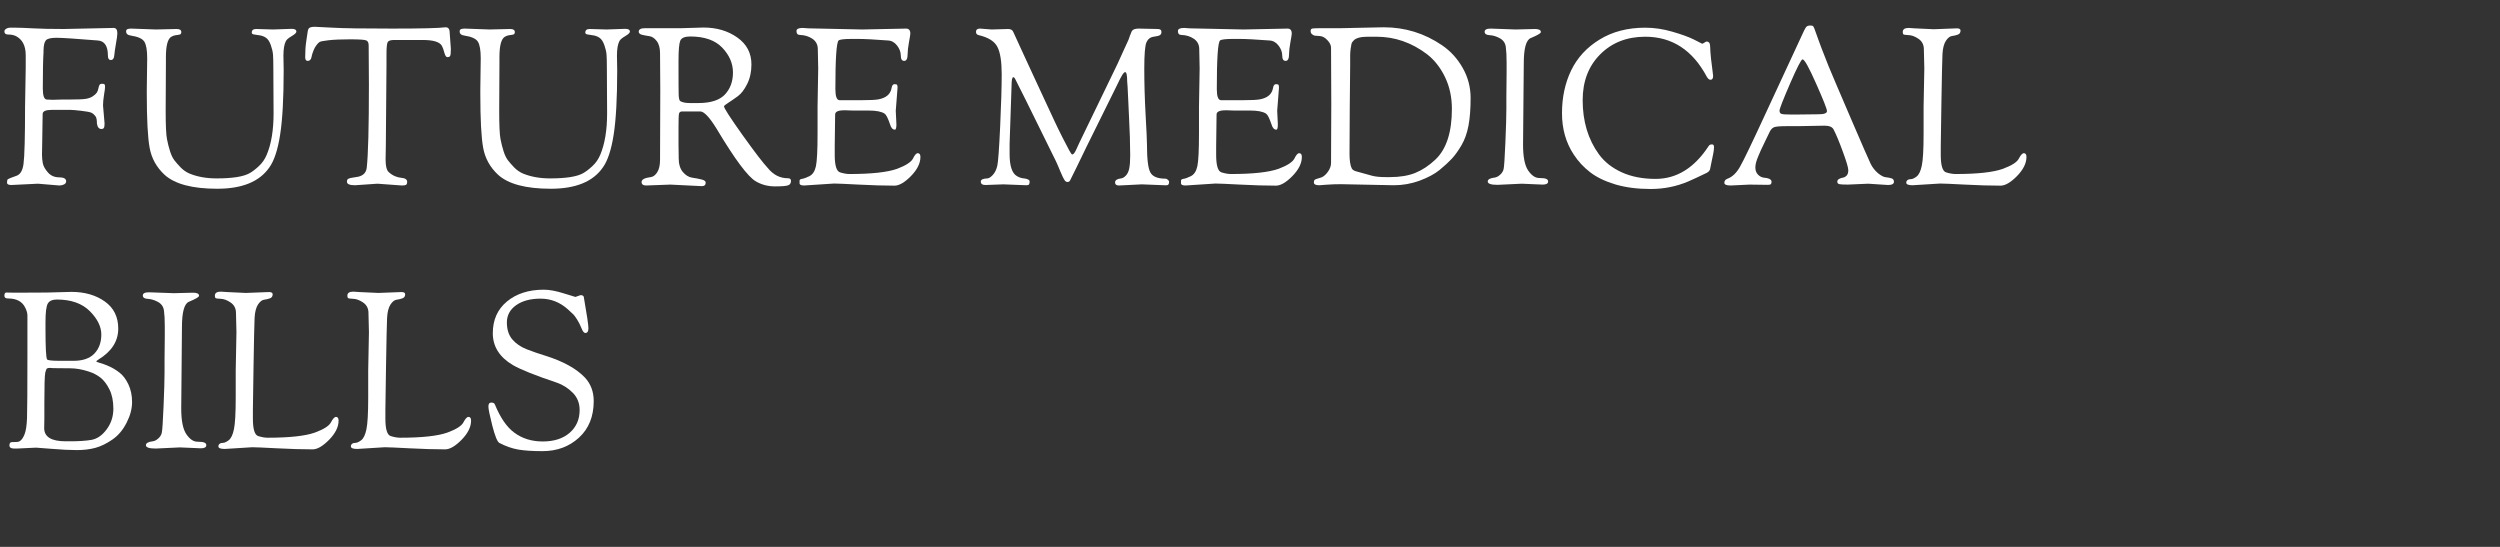
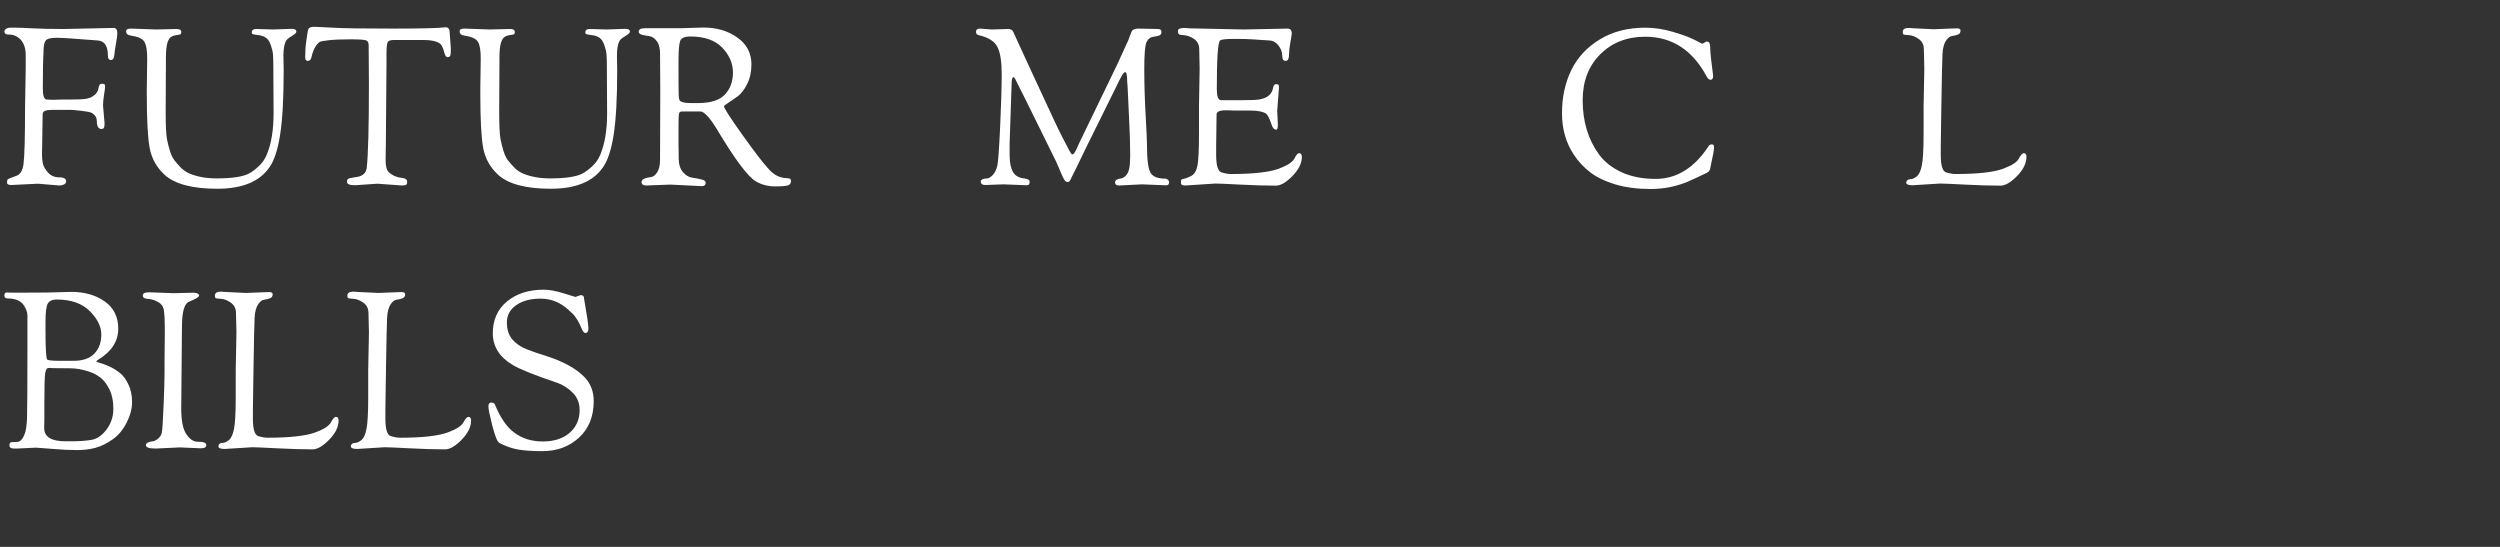
<svg xmlns="http://www.w3.org/2000/svg" width="640" zoomAndPan="magnify" viewBox="0 0 480 105" height="140" preserveAspectRatio="xMidYMid meet" version="1.2">
  <rect x="0" y="0" width="480" height="105" fill="#333333" stroke="none" />
  <defs />
  <g id="ed2e8ff19d">
    <g style="fill:#ffffff;fill-opacity:1;">
      <g transform="translate(0, 35.442)">
        <path style="stroke:none" d="M 0.844 -29.406 C 0.844 -29.602 0.953 -29.77 1.172 -29.906 C 1.398 -30.051 1.656 -30.125 1.938 -30.125 L 3.078 -30.125 C 3.754 -30.125 4.844 -30.082 6.344 -30 C 7.852 -29.914 9.816 -29.875 12.234 -29.875 L 21.812 -30.078 C 22.289 -30.078 22.531 -29.738 22.531 -29.062 C 22.531 -28.695 22.441 -28.035 22.266 -27.078 C 22.098 -26.129 21.988 -25.363 21.938 -24.781 C 21.883 -24.207 21.664 -23.922 21.281 -23.922 C 20.906 -23.922 20.719 -24.203 20.719 -24.766 C 20.719 -26.617 20.066 -27.586 18.766 -27.672 C 14.523 -28.016 11.883 -28.188 10.844 -28.188 C 9.801 -28.188 9.129 -28.031 8.828 -27.719 C 8.535 -27.406 8.379 -26.77 8.359 -25.812 L 8.359 -25.484 C 8.266 -23.961 8.219 -21.613 8.219 -18.438 C 8.219 -17.062 8.473 -16.359 8.984 -16.328 L 10.047 -16.281 L 11.859 -16.328 L 13.156 -16.328 C 14.844 -16.328 15.961 -16.375 16.516 -16.469 C 17.066 -16.57 17.516 -16.742 17.859 -16.984 C 18.211 -17.223 18.457 -17.453 18.594 -17.672 C 18.738 -17.898 18.836 -18.164 18.891 -18.469 C 18.953 -18.781 19.023 -19.004 19.109 -19.141 C 19.191 -19.285 19.359 -19.359 19.609 -19.359 C 19.867 -19.359 20.023 -19.316 20.078 -19.234 C 20.141 -19.148 20.172 -18.988 20.172 -18.75 C 20.172 -18.508 20.102 -17.992 19.969 -17.203 C 19.844 -16.422 19.781 -15.75 19.781 -15.188 L 20.078 -11.734 C 20.078 -11.273 20.023 -10.984 19.922 -10.859 C 19.828 -10.734 19.68 -10.672 19.484 -10.672 C 19.004 -10.672 18.711 -11.023 18.609 -11.734 C 18.609 -12.348 18.535 -12.781 18.391 -13.031 C 18.109 -13.426 17.816 -13.688 17.516 -13.812 C 17.223 -13.938 16.57 -14.055 15.562 -14.172 C 14.551 -14.285 13.891 -14.344 13.578 -14.344 L 9.906 -14.344 C 8.758 -14.344 8.188 -14.078 8.188 -13.547 L 8.094 -7.469 L 8.062 -5.781 C 8.062 -5.219 8.113 -4.656 8.219 -4.094 C 8.332 -3.531 8.664 -2.938 9.219 -2.312 C 9.77 -1.695 10.488 -1.391 11.375 -1.391 C 12.258 -1.391 12.703 -1.133 12.703 -0.625 C 12.703 -0.375 12.566 -0.176 12.297 -0.031 C 12.023 0.102 11.723 0.172 11.391 0.172 L 7.297 -0.172 L 2.188 0.078 C 1.625 0.078 1.344 -0.07 1.344 -0.375 C 1.344 -0.738 1.406 -0.961 1.531 -1.047 C 1.664 -1.141 2.207 -1.352 3.156 -1.688 C 3.895 -1.938 4.348 -2.695 4.516 -3.969 C 4.711 -5.395 4.812 -9.094 4.812 -15.062 L 4.938 -22.406 L 4.938 -24.844 C 4.938 -26.695 4.273 -27.938 2.953 -28.562 C 2.555 -28.727 2.102 -28.812 1.594 -28.812 C 1.094 -28.812 0.844 -29.008 0.844 -29.406 Z M 0.844 -29.406 " />
      </g>
    </g>
    <g style="fill:#ffffff;fill-opacity:1;">
      <g transform="translate(23.371, 35.442)">
        <path style="stroke:none" d="M 4.812 -18.188 L 4.891 -24.25 C 4.891 -25.801 4.707 -26.863 4.344 -27.438 C 3.977 -28.02 3.117 -28.41 1.766 -28.609 C 1.148 -28.691 0.844 -28.957 0.844 -29.406 C 0.844 -29.625 0.926 -29.77 1.094 -29.844 C 1.258 -29.914 1.5 -29.953 1.812 -29.953 L 6.578 -29.781 L 10.547 -29.875 C 11.141 -29.875 11.438 -29.676 11.438 -29.281 C 11.438 -29.02 11.336 -28.863 11.141 -28.812 C 10.941 -28.758 10.691 -28.719 10.391 -28.688 C 10.098 -28.656 9.812 -28.555 9.531 -28.391 C 8.832 -27.992 8.484 -26.688 8.484 -24.469 L 8.484 -23.281 L 8.438 -14.172 C 8.438 -11.391 8.52 -9.578 8.688 -8.734 C 8.852 -7.891 9.051 -7.109 9.281 -6.391 C 9.508 -5.672 9.785 -5.098 10.109 -4.672 C 10.43 -4.254 10.836 -3.789 11.328 -3.281 C 11.816 -2.781 12.383 -2.391 13.031 -2.109 C 14.551 -1.492 16.281 -1.188 18.219 -1.188 C 21.258 -1.188 23.367 -1.52 24.547 -2.188 C 25.055 -2.469 25.641 -2.91 26.297 -3.516 C 26.961 -4.117 27.477 -4.859 27.844 -5.734 C 28.719 -7.816 29.156 -10.461 29.156 -13.672 L 29.109 -22.609 C 29.109 -23.598 29.086 -24.375 29.047 -24.938 C 29.004 -25.5 28.863 -26.113 28.625 -26.781 C 28.383 -27.457 28.082 -27.922 27.719 -28.172 C 27.352 -28.43 26.941 -28.594 26.484 -28.656 C 26.035 -28.727 25.672 -28.785 25.391 -28.828 C 25.109 -28.867 24.969 -28.988 24.969 -29.188 C 24.969 -29.645 25.25 -29.875 25.812 -29.875 L 29.062 -29.781 L 32.656 -29.906 C 33.238 -29.906 33.531 -29.723 33.531 -29.359 C 33.531 -29.141 33.227 -28.852 32.625 -28.5 C 32.02 -28.145 31.648 -27.828 31.516 -27.547 C 31.203 -26.953 31.047 -26.023 31.047 -24.766 L 31.094 -21.938 C 31.094 -16.539 30.863 -12.406 30.406 -9.531 C 29.957 -6.664 29.27 -4.586 28.344 -3.297 C 26.457 -0.566 23.125 0.797 18.344 0.797 C 13.562 0.797 10.188 -0.098 8.219 -1.891 C 6.676 -3.328 5.723 -5.051 5.359 -7.062 C 4.992 -9.07 4.812 -12.539 4.812 -17.469 Z M 4.812 -18.188 " />
      </g>
    </g>
    <g style="fill:#ffffff;fill-opacity:1;">
      <g transform="translate(57.753, 35.442)">
        <path style="stroke:none" d="M 2.703 -30.297 C 3.066 -30.297 4.211 -30.238 6.141 -30.125 C 8.066 -30.008 11.852 -29.953 17.5 -29.953 C 23.156 -29.953 26.578 -30.035 27.766 -30.203 C 28.066 -30.203 28.273 -30.117 28.391 -29.953 C 28.504 -29.785 28.562 -29.629 28.562 -29.484 L 28.812 -26.078 C 28.812 -25.367 28.77 -24.922 28.688 -24.734 C 28.602 -24.555 28.422 -24.469 28.141 -24.469 C 27.91 -24.469 27.719 -24.754 27.562 -25.328 C 27.414 -25.91 27.254 -26.352 27.078 -26.656 C 26.66 -27.395 25.438 -27.766 23.406 -27.766 L 17.922 -27.766 C 17.254 -27.766 16.844 -27.629 16.688 -27.359 C 16.531 -27.086 16.453 -26.32 16.453 -25.062 L 16.453 -22.984 L 16.328 -7.547 L 16.281 -4.812 C 16.281 -3.602 16.469 -2.812 16.844 -2.438 C 17.227 -2.07 17.645 -1.797 18.094 -1.609 C 18.539 -1.43 18.922 -1.332 19.234 -1.312 C 20.023 -1.25 20.422 -0.992 20.422 -0.547 C 20.422 -0.234 20.348 -0.035 20.203 0.047 C 20.066 0.129 19.801 0.172 19.406 0.172 L 14.719 -0.172 L 10.422 0.125 C 9.379 0.125 8.859 -0.098 8.859 -0.547 C 8.859 -0.828 8.941 -1.016 9.109 -1.109 C 9.273 -1.211 9.602 -1.297 10.094 -1.359 C 10.594 -1.43 10.91 -1.484 11.047 -1.516 C 12.004 -1.742 12.539 -2.305 12.656 -3.203 C 12.938 -5.68 13.078 -11 13.078 -19.156 L 13.031 -26.703 C 13.031 -27.234 12.875 -27.562 12.562 -27.688 C 12.258 -27.82 11.234 -27.891 9.484 -27.891 C 7.742 -27.891 6.375 -27.832 5.375 -27.719 C 4.375 -27.602 3.789 -27.492 3.625 -27.391 C 3.457 -27.297 3.254 -27.094 3.016 -26.781 C 2.773 -26.477 2.578 -26.117 2.422 -25.703 C 2.266 -25.297 2.16 -24.969 2.109 -24.719 C 2.023 -24.07 1.758 -23.75 1.312 -23.75 C 1 -23.75 0.844 -23.988 0.844 -24.469 C 0.844 -25.594 0.91 -26.609 1.047 -27.516 C 1.191 -28.43 1.27 -28.957 1.281 -29.094 C 1.301 -29.238 1.316 -29.332 1.328 -29.375 C 1.336 -29.426 1.348 -29.5 1.359 -29.594 C 1.379 -29.688 1.398 -29.754 1.422 -29.797 C 1.453 -29.848 1.488 -29.906 1.531 -29.969 C 1.582 -30.039 1.633 -30.086 1.688 -30.109 C 1.738 -30.141 1.805 -30.172 1.891 -30.203 C 2.066 -30.266 2.336 -30.297 2.703 -30.297 Z M 2.703 -30.297 " />
      </g>
    </g>
    <g style="fill:#ffffff;fill-opacity:1;">
      <g transform="translate(87.409, 35.442)">
        <path style="stroke:none" d="M 4.812 -18.188 L 4.891 -24.25 C 4.891 -25.801 4.707 -26.863 4.344 -27.438 C 3.977 -28.02 3.117 -28.41 1.766 -28.609 C 1.148 -28.691 0.844 -28.957 0.844 -29.406 C 0.844 -29.625 0.926 -29.77 1.094 -29.844 C 1.258 -29.914 1.5 -29.953 1.812 -29.953 L 6.578 -29.781 L 10.547 -29.875 C 11.141 -29.875 11.438 -29.676 11.438 -29.281 C 11.438 -29.02 11.336 -28.863 11.141 -28.812 C 10.941 -28.758 10.691 -28.719 10.391 -28.688 C 10.098 -28.656 9.812 -28.555 9.531 -28.391 C 8.832 -27.992 8.484 -26.688 8.484 -24.469 L 8.484 -23.281 L 8.438 -14.172 C 8.438 -11.391 8.52 -9.578 8.688 -8.734 C 8.852 -7.891 9.051 -7.109 9.281 -6.391 C 9.508 -5.672 9.785 -5.098 10.109 -4.672 C 10.43 -4.254 10.836 -3.789 11.328 -3.281 C 11.816 -2.781 12.383 -2.391 13.031 -2.109 C 14.551 -1.492 16.281 -1.188 18.219 -1.188 C 21.258 -1.188 23.367 -1.52 24.547 -2.188 C 25.055 -2.469 25.641 -2.91 26.297 -3.516 C 26.961 -4.117 27.477 -4.859 27.844 -5.734 C 28.719 -7.816 29.156 -10.461 29.156 -13.672 L 29.109 -22.609 C 29.109 -23.598 29.086 -24.375 29.047 -24.938 C 29.004 -25.5 28.863 -26.113 28.625 -26.781 C 28.383 -27.457 28.082 -27.922 27.719 -28.172 C 27.352 -28.43 26.941 -28.594 26.484 -28.656 C 26.035 -28.727 25.672 -28.785 25.391 -28.828 C 25.109 -28.867 24.969 -28.988 24.969 -29.188 C 24.969 -29.645 25.25 -29.875 25.812 -29.875 L 29.062 -29.781 L 32.656 -29.906 C 33.238 -29.906 33.531 -29.723 33.531 -29.359 C 33.531 -29.141 33.227 -28.852 32.625 -28.5 C 32.02 -28.145 31.648 -27.828 31.516 -27.547 C 31.203 -26.953 31.047 -26.023 31.047 -24.766 L 31.094 -21.938 C 31.094 -16.539 30.863 -12.406 30.406 -9.531 C 29.957 -6.664 29.27 -4.586 28.344 -3.297 C 26.457 -0.566 23.125 0.797 18.344 0.797 C 13.562 0.797 10.188 -0.098 8.219 -1.891 C 6.676 -3.328 5.723 -5.051 5.359 -7.062 C 4.992 -9.07 4.812 -12.539 4.812 -17.469 Z M 4.812 -18.188 " />
      </g>
    </g>
    <g style="fill:#ffffff;fill-opacity:1;">
      <g transform="translate(121.791, 35.442)">
        <path style="stroke:none" d="M 4.984 -18.062 L 4.938 -25.188 C 4.938 -26.227 4.723 -27.02 4.297 -27.562 C 3.879 -28.113 3.41 -28.426 2.891 -28.5 C 2.367 -28.57 1.895 -28.66 1.469 -28.766 C 1.051 -28.879 0.844 -29.078 0.844 -29.359 C 0.844 -29.805 1.25 -30.031 2.062 -30.031 L 9.062 -30.031 L 13.281 -30.156 C 15.812 -30.156 17.977 -29.516 19.781 -28.234 C 21.582 -26.961 22.484 -25.242 22.484 -23.078 C 22.484 -21.641 22.207 -20.379 21.656 -19.297 C 21.113 -18.211 20.508 -17.43 19.844 -16.953 C 19.188 -16.473 18.582 -16.055 18.031 -15.703 C 17.488 -15.359 17.219 -15.129 17.219 -15.016 C 17.219 -14.68 18.395 -12.859 20.75 -9.547 C 23.113 -6.242 24.734 -4.129 25.609 -3.203 C 26.672 -1.879 27.961 -1.219 29.484 -1.219 C 29.879 -1.219 30.078 -1.051 30.078 -0.719 C 30.078 -0.289 29.906 -0.008 29.562 0.125 C 29.227 0.27 28.379 0.344 27.016 0.344 C 25.648 0.344 24.422 0.02 23.328 -0.625 C 21.805 -1.5 19.289 -4.875 15.781 -10.75 C 14.426 -12.945 13.383 -14.047 12.656 -14.047 L 9.203 -14.047 C 8.859 -14.047 8.648 -13.906 8.578 -13.625 C 8.516 -13.344 8.484 -12.516 8.484 -11.141 C 8.484 -11.141 8.484 -10 8.484 -7.719 L 8.516 -5.484 C 8.516 -5.484 8.516 -5.359 8.516 -5.109 C 8.516 -3.953 8.781 -3.055 9.312 -2.422 C 9.852 -1.785 10.453 -1.422 11.109 -1.328 C 11.773 -1.234 12.375 -1.117 12.906 -0.984 C 13.438 -0.859 13.703 -0.656 13.703 -0.375 C 13.703 0.07 13.453 0.297 12.953 0.297 C 12.953 0.297 10.941 0.195 6.922 0 L 2.281 0.172 C 1.688 0.172 1.391 -0.051 1.391 -0.5 C 1.391 -0.977 1.977 -1.289 3.156 -1.438 C 3.613 -1.488 4.023 -1.797 4.391 -2.359 C 4.754 -2.922 4.938 -3.723 4.938 -4.766 Z M 8.484 -22.609 C 8.484 -19.711 8.492 -17.922 8.516 -17.234 C 8.547 -16.547 8.645 -16.145 8.812 -16.031 C 9.238 -15.781 9.844 -15.656 10.625 -15.656 L 12.281 -15.656 C 14.664 -15.656 16.367 -16.203 17.391 -17.297 C 18.422 -18.391 18.938 -19.801 18.938 -21.531 C 18.938 -23.258 18.254 -24.844 16.891 -26.281 C 15.523 -27.719 13.469 -28.438 10.719 -28.438 C 9.676 -28.438 9.039 -28.16 8.812 -27.609 C 8.594 -27.055 8.484 -25.785 8.484 -23.797 Z M 8.484 -22.609 " />
      </g>
    </g>
    <g style="fill:#ffffff;fill-opacity:1;">
      <g transform="translate(152.08, 35.442)">
-         <path style="stroke:none" d="M 4.891 -14.969 L 5.016 -22.281 C 5.016 -23.031 4.988 -24.305 4.938 -26.109 C 4.906 -26.93 4.551 -27.566 3.875 -28.016 C 3.207 -28.461 2.422 -28.703 1.516 -28.734 C 1.066 -28.734 0.844 -28.984 0.844 -29.484 C 0.844 -29.879 1.238 -30.078 2.031 -30.078 L 3.156 -30 L 13.453 -29.781 L 21.891 -29.953 C 22.43 -29.953 22.703 -29.629 22.703 -28.984 C 22.703 -28.816 22.613 -28.258 22.438 -27.312 C 22.27 -26.375 22.188 -25.633 22.188 -25.094 C 22.188 -24.195 21.969 -23.75 21.531 -23.75 C 21.094 -23.75 20.875 -24.086 20.875 -24.766 C 20.875 -25.441 20.633 -26.086 20.156 -26.703 C 19.688 -27.316 19.098 -27.641 18.391 -27.672 C 15.859 -27.867 13.922 -27.969 12.578 -27.969 L 11.469 -27.969 C 10.008 -27.969 9.164 -27.867 8.938 -27.672 C 8.52 -27.305 8.312 -24.195 8.312 -18.344 C 8.312 -16.938 8.578 -16.223 9.109 -16.203 L 13.25 -16.203 C 14.938 -16.203 16.062 -16.258 16.625 -16.375 C 18.082 -16.656 18.91 -17.383 19.109 -18.562 C 19.191 -19.039 19.375 -19.281 19.656 -19.281 C 19.938 -19.281 20.102 -19.238 20.156 -19.156 C 20.219 -19.07 20.25 -18.891 20.25 -18.609 L 19.906 -14.172 L 20.031 -11.594 C 20.031 -10.895 19.938 -10.547 19.75 -10.547 C 19.32 -10.547 19.008 -10.883 18.812 -11.562 C 18.414 -12.738 18.066 -13.426 17.766 -13.625 C 17.172 -14.02 16.145 -14.219 14.688 -14.219 L 11.641 -14.219 L 10.297 -14.266 L 10 -14.266 C 8.844 -14.266 8.266 -13.992 8.266 -13.453 L 8.188 -7.375 L 8.188 -5.688 C 8.188 -3.664 8.531 -2.551 9.219 -2.344 C 9.906 -2.133 10.504 -2.031 11.016 -2.031 C 15.234 -2.031 18.285 -2.363 20.172 -3.031 C 21.828 -3.656 22.836 -4.305 23.203 -4.984 C 23.535 -5.68 23.844 -6.031 24.125 -6.031 C 24.469 -6.031 24.641 -5.789 24.641 -5.312 C 24.641 -4.102 24.035 -2.879 22.828 -1.641 C 21.617 -0.41 20.562 0.203 19.656 0.203 C 17.633 0.203 15.348 0.133 12.797 0 C 10.254 -0.133 8.676 -0.203 8.062 -0.203 L 2.312 0.172 C 1.727 0.172 1.438 0.031 1.438 -0.25 L 1.438 -0.766 C 1.438 -0.93 1.578 -1.039 1.859 -1.094 C 2.16 -1.125 2.633 -1.289 3.281 -1.594 C 3.938 -1.906 4.367 -2.551 4.578 -3.531 C 4.785 -4.52 4.891 -6.594 4.891 -9.75 Z M 4.891 -14.969 " />
-       </g>
+         </g>
    </g>
    <g style="fill:#ffffff;fill-opacity:1;">
      <g transform="translate(177.561, 35.442)">
        <path style="stroke:none" d="" />
      </g>
    </g>
    <g style="fill:#ffffff;fill-opacity:1;">
      <g transform="translate(186.546, 35.442)">
        <path style="stroke:none" d="M 2.656 0.078 C 2.062 0.078 1.766 -0.145 1.766 -0.594 C 1.766 -0.957 2.188 -1.156 3.031 -1.188 C 3.344 -1.207 3.695 -1.438 4.094 -1.875 C 4.488 -2.312 4.77 -2.895 4.938 -3.625 C 5.102 -4.352 5.285 -6.852 5.484 -11.125 C 5.68 -15.406 5.781 -18.758 5.781 -21.188 C 5.781 -23.625 5.504 -25.375 4.953 -26.438 C 4.41 -27.508 3.223 -28.258 1.391 -28.688 C 1.023 -28.77 0.844 -28.977 0.844 -29.312 C 0.844 -29.738 1.098 -29.953 1.609 -29.953 L 3.844 -29.781 L 7 -29.875 C 7.531 -29.875 7.867 -29.676 8.016 -29.281 C 8.348 -28.551 8.953 -27.234 9.828 -25.328 C 10.703 -23.43 11.398 -21.922 11.922 -20.797 C 12.441 -19.672 13.109 -18.234 13.922 -16.484 C 14.734 -14.742 15.391 -13.332 15.891 -12.25 C 16.398 -11.164 16.93 -10.078 17.484 -8.984 C 18.035 -7.891 18.457 -7.082 18.75 -6.562 C 19.039 -6.039 19.227 -5.781 19.312 -5.781 C 19.406 -5.781 19.5 -5.828 19.594 -5.922 C 19.695 -6.023 19.797 -6.16 19.891 -6.328 C 19.984 -6.492 20.066 -6.66 20.141 -6.828 C 20.211 -7.004 20.312 -7.223 20.438 -7.484 C 20.562 -7.754 20.656 -7.957 20.719 -8.094 L 26.156 -19.328 C 27.645 -22.359 28.645 -24.477 29.156 -25.688 L 30.125 -27.797 C 30.207 -28.023 30.27 -28.203 30.312 -28.328 C 30.352 -28.453 30.383 -28.551 30.406 -28.625 C 30.438 -28.695 30.469 -28.758 30.5 -28.812 C 30.531 -28.863 30.578 -28.988 30.641 -29.188 C 30.711 -29.383 30.789 -29.523 30.875 -29.609 C 31.102 -29.836 31.516 -29.953 32.109 -29.953 L 35.734 -29.875 C 36.211 -29.875 36.453 -29.688 36.453 -29.312 C 36.453 -29.031 36.359 -28.828 36.172 -28.703 C 35.992 -28.578 35.586 -28.473 34.953 -28.391 C 34.316 -28.305 33.859 -27.953 33.578 -27.328 C 33.297 -26.711 33.156 -25.02 33.156 -22.25 C 33.156 -19.477 33.238 -16.551 33.406 -13.469 C 33.582 -10.395 33.672 -8.461 33.672 -7.672 C 33.672 -4.859 33.895 -3.066 34.344 -2.297 C 34.789 -1.523 35.734 -1.141 37.172 -1.141 C 37.367 -1.141 37.539 -1.066 37.688 -0.922 C 37.844 -0.785 37.922 -0.66 37.922 -0.547 C 37.922 -0.098 37.77 0.125 37.469 0.125 L 37 0.125 L 32.688 -0.047 C 32.688 -0.047 31.227 0.023 28.312 0.172 C 27.801 0.172 27.547 -0.023 27.547 -0.422 C 27.547 -0.836 27.926 -1.094 28.688 -1.188 C 28.969 -1.207 29.27 -1.379 29.594 -1.703 C 29.914 -2.023 30.141 -2.488 30.266 -3.094 C 30.391 -3.695 30.453 -4.535 30.453 -5.609 C 30.453 -6.68 30.43 -7.848 30.391 -9.109 C 30.348 -10.379 30.297 -11.609 30.234 -12.797 C 30.18 -13.992 30.129 -15.117 30.078 -16.172 C 30.023 -17.234 29.984 -18.098 29.953 -18.766 L 29.875 -19.781 C 29.875 -20.988 29.742 -21.594 29.484 -21.594 C 29.398 -21.594 29.32 -21.551 29.25 -21.469 C 29.188 -21.383 29.125 -21.312 29.062 -21.25 C 29.008 -21.195 28.953 -21.109 28.891 -20.984 C 28.836 -20.859 28.781 -20.754 28.719 -20.672 C 28.664 -20.586 28.598 -20.469 28.516 -20.312 C 28.43 -20.156 28.363 -20.02 28.312 -19.906 L 28.094 -19.453 C 27.977 -19.254 27.895 -19.082 27.844 -18.938 L 21.984 -7.094 C 21.305 -5.707 20.648 -4.352 20.016 -3.031 C 19.379 -1.707 19.004 -0.953 18.891 -0.766 C 18.785 -0.586 18.625 -0.5 18.406 -0.5 C 18.195 -0.5 18.008 -0.617 17.844 -0.859 C 17.676 -1.098 17.422 -1.625 17.078 -2.438 C 16.742 -3.258 16.453 -3.938 16.203 -4.469 C 11.055 -14.938 8.426 -20.242 8.312 -20.391 C 8.195 -20.547 8.098 -20.625 8.016 -20.625 C 7.785 -20.625 7.672 -20.062 7.672 -18.938 L 7.297 -7.797 L 7.297 -5.906 C 7.297 -3.602 7.758 -2.18 8.688 -1.641 C 9.164 -1.359 9.629 -1.207 10.078 -1.188 C 10.785 -1.094 11.141 -0.898 11.141 -0.609 C 11.141 -0.316 11.098 -0.117 11.016 -0.016 C 10.93 0.078 10.758 0.125 10.5 0.125 L 6.109 -0.047 Z M 2.656 0.078 " />
      </g>
    </g>
    <g style="fill:#ffffff;fill-opacity:1;">
      <g transform="translate(225.315, 35.442)">
        <path style="stroke:none" d="M 4.891 -14.969 L 5.016 -22.281 C 5.016 -23.031 4.988 -24.305 4.938 -26.109 C 4.906 -26.93 4.551 -27.566 3.875 -28.016 C 3.207 -28.461 2.422 -28.703 1.516 -28.734 C 1.066 -28.734 0.844 -28.984 0.844 -29.484 C 0.844 -29.879 1.238 -30.078 2.031 -30.078 L 3.156 -30 L 13.453 -29.781 L 21.891 -29.953 C 22.43 -29.953 22.703 -29.629 22.703 -28.984 C 22.703 -28.816 22.613 -28.258 22.438 -27.312 C 22.27 -26.375 22.188 -25.633 22.188 -25.094 C 22.188 -24.195 21.969 -23.75 21.531 -23.75 C 21.094 -23.75 20.875 -24.086 20.875 -24.766 C 20.875 -25.441 20.633 -26.086 20.156 -26.703 C 19.688 -27.316 19.098 -27.641 18.391 -27.672 C 15.859 -27.867 13.922 -27.969 12.578 -27.969 L 11.469 -27.969 C 10.008 -27.969 9.164 -27.867 8.938 -27.672 C 8.52 -27.305 8.312 -24.195 8.312 -18.344 C 8.312 -16.938 8.578 -16.223 9.109 -16.203 L 13.25 -16.203 C 14.938 -16.203 16.062 -16.258 16.625 -16.375 C 18.082 -16.656 18.91 -17.383 19.109 -18.562 C 19.191 -19.039 19.375 -19.281 19.656 -19.281 C 19.938 -19.281 20.102 -19.238 20.156 -19.156 C 20.219 -19.07 20.25 -18.891 20.25 -18.609 L 19.906 -14.172 L 20.031 -11.594 C 20.031 -10.895 19.938 -10.547 19.75 -10.547 C 19.32 -10.547 19.008 -10.883 18.812 -11.562 C 18.414 -12.738 18.066 -13.426 17.766 -13.625 C 17.172 -14.02 16.145 -14.219 14.688 -14.219 L 11.641 -14.219 L 10.297 -14.266 L 10 -14.266 C 8.844 -14.266 8.266 -13.992 8.266 -13.453 L 8.188 -7.375 L 8.188 -5.688 C 8.188 -3.664 8.531 -2.551 9.219 -2.344 C 9.906 -2.133 10.504 -2.031 11.016 -2.031 C 15.234 -2.031 18.285 -2.363 20.172 -3.031 C 21.828 -3.656 22.836 -4.305 23.203 -4.984 C 23.535 -5.68 23.844 -6.031 24.125 -6.031 C 24.469 -6.031 24.641 -5.789 24.641 -5.312 C 24.641 -4.102 24.035 -2.879 22.828 -1.641 C 21.617 -0.41 20.562 0.203 19.656 0.203 C 17.633 0.203 15.348 0.133 12.797 0 C 10.254 -0.133 8.676 -0.203 8.062 -0.203 L 2.312 0.172 C 1.727 0.172 1.438 0.031 1.438 -0.25 L 1.438 -0.766 C 1.438 -0.93 1.578 -1.039 1.859 -1.094 C 2.16 -1.125 2.633 -1.289 3.281 -1.594 C 3.938 -1.906 4.367 -2.551 4.578 -3.531 C 4.785 -4.52 4.891 -6.594 4.891 -9.75 Z M 4.891 -14.969 " />
      </g>
    </g>
    <g style="fill:#ffffff;fill-opacity:1;">
      <g transform="translate(250.795, 35.442)">
-         <path style="stroke:none" d="M 4.812 -15.562 L 4.766 -26.281 C 4.766 -26.758 4.531 -27.242 4.062 -27.734 C 3.602 -28.223 3.133 -28.484 2.656 -28.516 C 2.176 -28.547 1.844 -28.57 1.656 -28.594 C 1.477 -28.625 1.297 -28.719 1.109 -28.875 C 0.93 -29.031 0.844 -29.238 0.844 -29.5 C 0.844 -29.77 0.961 -29.926 1.203 -29.969 C 1.441 -30.008 2.039 -30.031 3 -30.031 L 6.672 -30.031 L 14.891 -30.203 C 18.973 -30.203 22.703 -29.051 26.078 -26.75 C 27.703 -25.645 29.02 -24.203 30.031 -22.422 C 31.051 -20.641 31.562 -18.707 31.562 -16.625 C 31.562 -14.539 31.426 -12.773 31.156 -11.328 C 30.883 -9.879 30.438 -8.625 29.812 -7.562 C 29.195 -6.508 28.582 -5.648 27.969 -4.984 C 27.352 -4.328 26.566 -3.602 25.609 -2.812 C 24.648 -2.031 23.367 -1.344 21.766 -0.75 C 20.16 -0.164 18.516 0.125 16.828 0.125 L 6.703 -0.078 C 5.723 -0.078 4.812 -0.047 3.969 0.016 C 3.125 0.086 2.629 0.125 2.484 0.125 C 1.805 0.125 1.469 -0.055 1.469 -0.422 C 1.469 -0.648 1.516 -0.812 1.609 -0.906 C 1.711 -1 1.926 -1.086 2.25 -1.172 C 2.57 -1.266 2.805 -1.336 2.953 -1.391 C 3.398 -1.586 3.812 -1.957 4.188 -2.5 C 4.57 -3.051 4.766 -3.598 4.766 -4.141 C 4.766 -4.141 4.781 -7.945 4.812 -15.562 Z M 8.359 -14.938 L 8.312 -5.953 C 8.312 -4.629 8.453 -3.688 8.734 -3.125 C 8.867 -2.863 9.133 -2.676 9.531 -2.562 C 9.926 -2.457 10.375 -2.332 10.875 -2.188 C 11.383 -2.051 11.969 -1.891 12.625 -1.703 C 13.289 -1.523 14.16 -1.438 15.234 -1.438 L 16.078 -1.438 C 17.984 -1.438 19.609 -1.707 20.953 -2.25 C 22.305 -2.801 23.602 -3.664 24.844 -4.844 C 26.926 -6.844 27.969 -10.078 27.969 -14.547 C 27.969 -16.797 27.523 -18.832 26.641 -20.656 C 25.754 -22.488 24.594 -23.957 23.156 -25.062 C 20.207 -27.281 16.988 -28.391 13.5 -28.391 L 11.812 -28.391 C 10.457 -28.391 9.555 -28.148 9.109 -27.672 C 8.891 -27.453 8.754 -27.254 8.703 -27.078 C 8.66 -26.91 8.602 -26.582 8.531 -26.094 C 8.469 -25.602 8.438 -25.176 8.438 -24.812 L 8.438 -23.031 Z M 8.359 -14.938 " />
-       </g>
+         </g>
    </g>
    <g style="fill:#ffffff;fill-opacity:1;">
      <g transform="translate(284.207, 35.442)">
-         <path style="stroke:none" d="M 5.016 -16.953 L 5.062 -21.516 L 5.062 -23.453 C 5.062 -24.691 5.008 -25.68 4.906 -26.422 C 4.812 -27.172 4.43 -27.727 3.766 -28.094 C 3.109 -28.457 2.457 -28.656 1.812 -28.688 C 1.164 -28.719 0.844 -28.938 0.844 -29.344 C 0.844 -29.75 1.238 -29.953 2.031 -29.953 L 6.797 -29.781 L 10.5 -29.875 C 11.258 -29.875 11.641 -29.676 11.641 -29.281 C 11.641 -29.051 10.992 -28.672 9.703 -28.141 C 8.805 -27.773 8.359 -26.156 8.359 -23.281 L 8.219 -7.672 C 8.219 -5.316 8.547 -3.66 9.203 -2.703 C 9.867 -1.742 10.57 -1.266 11.312 -1.266 L 12.156 -1.219 C 12.344 -1.219 12.535 -1.164 12.734 -1.062 C 12.93 -0.969 13.031 -0.812 13.031 -0.594 C 13.031 -0.195 12.68 0 11.984 0 L 7.969 -0.172 L 3.328 0.047 C 2.066 0.047 1.438 -0.164 1.438 -0.594 C 1.438 -0.988 1.867 -1.238 2.734 -1.344 C 3.078 -1.375 3.43 -1.551 3.797 -1.875 C 4.16 -2.195 4.391 -2.562 4.484 -2.969 C 4.586 -3.375 4.703 -5.078 4.828 -8.078 C 4.953 -11.078 5.016 -13.234 5.016 -14.547 Z M 5.016 -16.953 " />
-       </g>
+         </g>
    </g>
    <g style="fill:#ffffff;fill-opacity:1;">
      <g transform="translate(298.044, 35.442)">
        <path style="stroke:none" d="M 1.859 -13.703 C 1.859 -16.742 2.445 -19.488 3.625 -21.938 C 4.812 -24.383 6.633 -26.359 9.094 -27.859 C 11.551 -29.367 14.469 -30.125 17.844 -30.125 C 19.562 -30.125 21.289 -29.867 23.031 -29.359 C 24.781 -28.859 26.172 -28.352 27.203 -27.844 L 28.766 -27.047 C 28.848 -27.047 28.988 -27.113 29.188 -27.25 C 29.383 -27.395 29.547 -27.469 29.672 -27.469 C 29.805 -27.469 29.941 -27.41 30.078 -27.297 C 30.223 -27.18 30.301 -26.863 30.312 -26.344 C 30.32 -25.82 30.375 -25.102 30.469 -24.188 C 30.57 -23.281 30.664 -22.531 30.75 -21.938 C 30.832 -21.344 30.875 -20.988 30.875 -20.875 C 30.875 -20.375 30.707 -20.125 30.375 -20.125 C 30.125 -20.125 29.883 -20.32 29.656 -20.719 C 26.926 -25.832 22.988 -28.391 17.844 -28.391 C 14.332 -28.391 11.453 -27.266 9.203 -25.016 C 6.953 -22.766 5.828 -19.828 5.828 -16.203 C 5.828 -12.148 6.863 -8.691 8.938 -5.828 C 10.008 -4.359 11.473 -3.203 13.328 -2.359 C 15.18 -1.516 17.348 -1.094 19.828 -1.094 C 23.879 -1.094 27.281 -3.203 30.031 -7.422 C 30.145 -7.617 30.359 -7.719 30.672 -7.719 C 30.922 -7.719 31.047 -7.539 31.047 -7.188 C 31.047 -6.844 30.992 -6.41 30.891 -5.891 C 30.797 -5.367 30.676 -4.789 30.531 -4.156 C 30.395 -3.52 30.316 -3.133 30.297 -3 C 30.234 -2.688 30.004 -2.43 29.609 -2.234 C 28.098 -1.504 26.922 -0.957 26.078 -0.594 C 23.828 0.363 21.426 0.844 18.875 0.844 C 16.332 0.844 14.078 0.551 12.109 -0.031 C 10.141 -0.625 8.531 -1.398 7.281 -2.359 C 6.031 -3.316 4.984 -4.441 4.141 -5.734 C 2.617 -8.016 1.859 -10.672 1.859 -13.703 Z M 1.859 -13.703 " />
      </g>
    </g>
    <g style="fill:#ffffff;fill-opacity:1;">
      <g transform="translate(330.231, 35.442)">
-         <path style="stroke:none" d="M 5.688 0 L 2.062 0.172 C 1.25 0.172 0.844 0 0.844 -0.344 C 0.844 -0.727 1.051 -0.992 1.469 -1.141 C 2.375 -1.473 3.16 -2.223 3.828 -3.391 C 4.504 -4.555 6.203 -8.086 8.922 -13.984 C 11.641 -19.879 14.051 -25.078 16.156 -29.578 C 16.352 -29.992 16.531 -30.258 16.688 -30.375 C 16.844 -30.488 17.066 -30.547 17.359 -30.547 C 17.648 -30.547 17.836 -30.488 17.922 -30.375 C 18.016 -30.258 18.172 -29.879 18.391 -29.234 C 18.617 -28.586 18.797 -28.094 18.922 -27.75 C 19.047 -27.414 19.25 -26.867 19.531 -26.109 C 19.812 -25.348 20.258 -24.207 20.875 -22.688 C 21.5 -21.176 22.914 -17.852 25.125 -12.719 C 27.332 -7.582 28.602 -4.672 28.938 -3.984 C 29.281 -3.297 29.742 -2.703 30.328 -2.203 C 30.922 -1.711 31.438 -1.445 31.875 -1.406 C 32.312 -1.363 32.676 -1.289 32.969 -1.188 C 33.258 -1.094 33.406 -0.879 33.406 -0.547 C 33.406 -0.129 33.023 0.078 32.266 0.078 L 28.469 -0.172 L 24.547 0 C 23.68 0 23.129 -0.031 22.891 -0.094 C 22.648 -0.164 22.531 -0.316 22.531 -0.547 C 22.531 -0.773 22.641 -0.953 22.859 -1.078 C 23.086 -1.203 23.328 -1.285 23.578 -1.328 C 23.836 -1.367 24.078 -1.492 24.297 -1.703 C 24.523 -1.922 24.641 -2.273 24.641 -2.766 C 24.641 -3.254 24.285 -4.453 23.578 -6.359 C 22.879 -8.273 22.289 -9.688 21.812 -10.594 C 21.562 -11.07 20.984 -11.312 20.078 -11.312 L 14.969 -11.219 L 12.734 -11.219 C 11.473 -11.219 10.68 -11.145 10.359 -11 C 10.035 -10.863 9.766 -10.57 9.547 -10.125 C 9.336 -9.676 9.035 -9.051 8.641 -8.25 C 8.254 -7.445 7.988 -6.891 7.844 -6.578 C 7.707 -6.266 7.539 -5.875 7.344 -5.406 C 6.977 -4.562 6.797 -3.859 6.797 -3.297 C 6.797 -2.734 6.957 -2.281 7.281 -1.938 C 7.602 -1.602 7.961 -1.406 8.359 -1.344 C 9.391 -1.258 9.906 -0.992 9.906 -0.547 C 9.906 -0.348 9.863 -0.195 9.781 -0.094 C 9.695 0 9.504 0.047 9.203 0.047 Z M 15.859 -24.047 C 15.609 -24.047 14.805 -22.488 13.453 -19.375 C 12.109 -16.27 11.438 -14.547 11.438 -14.203 C 11.438 -13.867 11.562 -13.66 11.812 -13.578 C 12.062 -13.492 12.648 -13.453 13.578 -13.453 L 14.891 -13.453 L 18.906 -13.5 C 20 -13.5 20.547 -13.703 20.547 -14.109 C 20.547 -14.516 19.852 -16.27 18.469 -19.375 C 17.094 -22.488 16.223 -24.047 15.859 -24.047 Z M 15.859 -24.047 " />
-       </g>
+         </g>
    </g>
    <g style="fill:#ffffff;fill-opacity:1;">
      <g transform="translate(364.486, 35.442)">
        <path style="stroke:none" d="M 4.844 -14.969 L 4.984 -22.281 C 4.984 -23.031 4.953 -24.305 4.891 -26.109 C 4.859 -26.93 4.504 -27.566 3.828 -28.016 C 3.16 -28.461 2.531 -28.691 1.938 -28.703 C 1.344 -28.723 1.008 -28.781 0.938 -28.875 C 0.875 -28.977 0.844 -29.125 0.844 -29.312 C 0.844 -29.82 1.223 -30.078 1.984 -30.078 L 3.125 -30 L 6.797 -29.828 L 11.219 -30 C 11.695 -30 11.938 -29.859 11.938 -29.578 C 11.938 -29.18 11.766 -28.922 11.422 -28.797 C 11.086 -28.672 10.719 -28.582 10.312 -28.531 C 9.906 -28.488 9.508 -28.18 9.125 -27.609 C 8.75 -27.035 8.531 -26.188 8.469 -25.062 C 8.414 -23.938 8.348 -20.852 8.266 -15.812 C 8.18 -10.781 8.141 -7.969 8.141 -7.375 L 8.141 -5.688 C 8.141 -3.664 8.484 -2.551 9.172 -2.344 C 9.859 -2.133 10.457 -2.031 10.969 -2.031 C 15.188 -2.031 18.223 -2.363 20.078 -3.031 C 21.766 -3.656 22.781 -4.305 23.125 -4.984 C 23.488 -5.68 23.812 -6.031 24.094 -6.031 C 24.426 -6.031 24.594 -5.789 24.594 -5.312 C 24.594 -4.102 23.988 -2.879 22.781 -1.641 C 21.57 -0.41 20.516 0.203 19.609 0.203 C 17.586 0.203 15.301 0.133 12.75 0 C 10.207 -0.133 8.629 -0.203 8.016 -0.203 L 2.734 0.125 C 1.922 0.125 1.516 -0.039 1.516 -0.375 C 1.516 -0.57 1.594 -0.734 1.75 -0.859 C 1.906 -0.984 2.125 -1.047 2.406 -1.047 C 2.688 -1.047 3.051 -1.211 3.5 -1.547 C 3.945 -1.891 4.281 -2.586 4.5 -3.641 C 4.727 -4.703 4.844 -6.738 4.844 -9.75 Z M 4.844 -14.969 " />
      </g>
    </g>
    <g style="fill:#ffffff;fill-opacity:1;">
      <g transform="translate(0, 86.073)">
        <path style="stroke:none" d="M 2.281 -1.188 L 3.25 -1.219 C 3.844 -1.219 4.332 -1.711 4.719 -2.703 C 4.977 -3.348 5.133 -4.375 5.188 -5.781 C 5.238 -7.188 5.266 -11.363 5.266 -18.312 L 5.266 -25.484 C 5.266 -25.93 5.125 -26.438 4.844 -27 C 4.281 -28.176 3.188 -28.766 1.562 -28.766 C 1.082 -28.766 0.844 -28.938 0.844 -29.281 C 0.844 -29.695 0.969 -29.906 1.219 -29.906 L 2.906 -29.875 L 9.062 -29.906 L 13.703 -30.031 C 16.266 -30.031 18.406 -29.414 20.125 -28.188 C 21.844 -26.969 22.703 -25.234 22.703 -22.984 C 22.703 -20.566 21.438 -18.586 18.906 -17.047 C 18.625 -16.848 18.484 -16.734 18.484 -16.703 C 18.484 -16.617 18.719 -16.516 19.188 -16.391 C 19.664 -16.266 20.242 -16.051 20.922 -15.75 C 21.598 -15.457 22.266 -15.055 22.922 -14.547 C 23.586 -14.047 24.16 -13.297 24.641 -12.297 C 25.117 -11.297 25.359 -10.156 25.359 -8.875 C 25.359 -7.594 25.004 -6.266 24.297 -4.891 C 23.598 -3.516 22.695 -2.445 21.594 -1.688 C 20.5 -0.926 19.414 -0.395 18.344 -0.094 C 17.281 0.195 16.086 0.344 14.766 0.344 C 13.441 0.344 11.852 0.266 10 0.109 C 8.145 -0.047 7.117 -0.125 6.922 -0.125 L 3.297 0.047 L 2.703 0.047 C 2.109 0.047 1.812 -0.156 1.812 -0.562 C 1.812 -0.977 1.969 -1.188 2.281 -1.188 Z M 8.516 -5.734 L 8.484 -3.875 C 8.484 -2.188 9.859 -1.344 12.609 -1.344 L 13.578 -1.344 C 15.098 -1.344 16.41 -1.43 17.516 -1.609 C 18.629 -1.797 19.613 -2.469 20.469 -3.625 C 21.332 -4.781 21.766 -6.102 21.766 -7.594 C 21.766 -9.082 21.508 -10.328 21 -11.328 C 20.5 -12.328 19.926 -13.078 19.281 -13.578 C 18.633 -14.086 17.859 -14.484 16.953 -14.766 C 15.723 -15.16 14.57 -15.359 13.5 -15.359 L 10.203 -15.391 L 9.578 -15.438 C 9.328 -15.438 9.145 -15.398 9.031 -15.328 C 8.914 -15.266 8.801 -14.992 8.688 -14.516 C 8.57 -13.922 8.516 -11.953 8.516 -8.609 Z M 8.734 -22.984 C 8.734 -19.441 8.832 -17.473 9.031 -17.078 C 9.145 -16.891 9.945 -16.797 11.438 -16.797 L 14.125 -16.797 C 15.906 -16.797 17.238 -17.258 18.125 -18.188 C 19.008 -19.113 19.453 -20.332 19.453 -21.844 C 19.453 -23.363 18.711 -24.863 17.234 -26.344 C 15.754 -27.82 13.648 -28.562 10.922 -28.562 C 10.055 -28.562 9.473 -28.301 9.172 -27.781 C 8.879 -27.258 8.734 -26.07 8.734 -24.219 Z M 8.734 -22.984 " />
      </g>
    </g>
    <g style="fill:#ffffff;fill-opacity:1;">
      <g transform="translate(26.577, 86.073)">
        <path style="stroke:none" d="M 5.016 -16.953 L 5.062 -21.516 L 5.062 -23.453 C 5.062 -24.691 5.008 -25.68 4.906 -26.422 C 4.812 -27.172 4.43 -27.727 3.766 -28.094 C 3.109 -28.457 2.457 -28.656 1.812 -28.688 C 1.164 -28.719 0.844 -28.938 0.844 -29.344 C 0.844 -29.75 1.238 -29.953 2.031 -29.953 L 6.797 -29.781 L 10.5 -29.875 C 11.258 -29.875 11.641 -29.676 11.641 -29.281 C 11.641 -29.051 10.992 -28.672 9.703 -28.141 C 8.805 -27.773 8.359 -26.156 8.359 -23.281 L 8.219 -7.672 C 8.219 -5.316 8.547 -3.66 9.203 -2.703 C 9.867 -1.742 10.57 -1.266 11.312 -1.266 L 12.156 -1.219 C 12.344 -1.219 12.535 -1.164 12.734 -1.062 C 12.93 -0.969 13.031 -0.812 13.031 -0.594 C 13.031 -0.195 12.68 0 11.984 0 L 7.969 -0.172 L 3.328 0.047 C 2.066 0.047 1.438 -0.164 1.438 -0.594 C 1.438 -0.988 1.867 -1.238 2.734 -1.344 C 3.078 -1.375 3.43 -1.551 3.797 -1.875 C 4.16 -2.195 4.391 -2.562 4.484 -2.969 C 4.586 -3.375 4.703 -5.078 4.828 -8.078 C 4.953 -11.078 5.016 -13.234 5.016 -14.547 Z M 5.016 -16.953 " />
      </g>
    </g>
    <g style="fill:#ffffff;fill-opacity:1;">
      <g transform="translate(40.414, 86.073)">
        <path style="stroke:none" d="M 4.844 -14.969 L 4.984 -22.281 C 4.984 -23.031 4.953 -24.305 4.891 -26.109 C 4.859 -26.93 4.504 -27.566 3.828 -28.016 C 3.16 -28.461 2.531 -28.691 1.938 -28.703 C 1.344 -28.723 1.008 -28.781 0.938 -28.875 C 0.875 -28.977 0.844 -29.125 0.844 -29.312 C 0.844 -29.82 1.223 -30.078 1.984 -30.078 L 3.125 -30 L 6.797 -29.828 L 11.219 -30 C 11.695 -30 11.938 -29.859 11.938 -29.578 C 11.938 -29.18 11.766 -28.922 11.422 -28.797 C 11.086 -28.672 10.719 -28.582 10.312 -28.531 C 9.906 -28.488 9.508 -28.18 9.125 -27.609 C 8.75 -27.035 8.531 -26.188 8.469 -25.062 C 8.414 -23.938 8.348 -20.852 8.266 -15.812 C 8.18 -10.781 8.141 -7.969 8.141 -7.375 L 8.141 -5.688 C 8.141 -3.664 8.484 -2.551 9.172 -2.344 C 9.859 -2.133 10.457 -2.031 10.969 -2.031 C 15.188 -2.031 18.223 -2.363 20.078 -3.031 C 21.766 -3.656 22.781 -4.305 23.125 -4.984 C 23.488 -5.68 23.812 -6.031 24.094 -6.031 C 24.426 -6.031 24.594 -5.789 24.594 -5.312 C 24.594 -4.102 23.988 -2.879 22.781 -1.641 C 21.57 -0.41 20.516 0.203 19.609 0.203 C 17.586 0.203 15.301 0.133 12.75 0 C 10.207 -0.133 8.629 -0.203 8.016 -0.203 L 2.734 0.125 C 1.922 0.125 1.516 -0.039 1.516 -0.375 C 1.516 -0.57 1.594 -0.734 1.75 -0.859 C 1.906 -0.984 2.125 -1.047 2.406 -1.047 C 2.688 -1.047 3.051 -1.211 3.5 -1.547 C 3.945 -1.891 4.281 -2.586 4.5 -3.641 C 4.727 -4.703 4.844 -6.738 4.844 -9.75 Z M 4.844 -14.969 " />
      </g>
    </g>
    <g style="fill:#ffffff;fill-opacity:1;">
      <g transform="translate(65.852, 86.073)">
        <path style="stroke:none" d="M 4.844 -14.969 L 4.984 -22.281 C 4.984 -23.031 4.953 -24.305 4.891 -26.109 C 4.859 -26.93 4.504 -27.566 3.828 -28.016 C 3.16 -28.461 2.531 -28.691 1.938 -28.703 C 1.344 -28.723 1.008 -28.781 0.938 -28.875 C 0.875 -28.977 0.844 -29.125 0.844 -29.312 C 0.844 -29.82 1.223 -30.078 1.984 -30.078 L 3.125 -30 L 6.797 -29.828 L 11.219 -30 C 11.695 -30 11.938 -29.859 11.938 -29.578 C 11.938 -29.18 11.766 -28.922 11.422 -28.797 C 11.086 -28.672 10.719 -28.582 10.312 -28.531 C 9.906 -28.488 9.508 -28.18 9.125 -27.609 C 8.75 -27.035 8.531 -26.188 8.469 -25.062 C 8.414 -23.938 8.348 -20.852 8.266 -15.812 C 8.18 -10.781 8.141 -7.969 8.141 -7.375 L 8.141 -5.688 C 8.141 -3.664 8.484 -2.551 9.172 -2.344 C 9.859 -2.133 10.457 -2.031 10.969 -2.031 C 15.188 -2.031 18.223 -2.363 20.078 -3.031 C 21.766 -3.656 22.781 -4.305 23.125 -4.984 C 23.488 -5.68 23.812 -6.031 24.094 -6.031 C 24.426 -6.031 24.594 -5.789 24.594 -5.312 C 24.594 -4.102 23.988 -2.879 22.781 -1.641 C 21.57 -0.41 20.516 0.203 19.609 0.203 C 17.586 0.203 15.301 0.133 12.75 0 C 10.207 -0.133 8.629 -0.203 8.016 -0.203 L 2.734 0.125 C 1.922 0.125 1.516 -0.039 1.516 -0.375 C 1.516 -0.57 1.594 -0.734 1.75 -0.859 C 1.906 -0.984 2.125 -1.047 2.406 -1.047 C 2.688 -1.047 3.051 -1.211 3.5 -1.547 C 3.945 -1.891 4.281 -2.586 4.5 -3.641 C 4.727 -4.703 4.844 -6.738 4.844 -9.75 Z M 4.844 -14.969 " />
      </g>
    </g>
    <g style="fill:#ffffff;fill-opacity:1;">
      <g transform="translate(91.29, 86.073)">
        <path style="stroke:none" d="M 19.188 -29.062 L 20.172 -29.406 C 20.535 -29.406 20.742 -29.289 20.797 -29.062 C 21.391 -25.664 21.688 -23.66 21.688 -23.047 C 21.688 -22.441 21.488 -22.141 21.094 -22.141 C 20.844 -22.141 20.598 -22.441 20.359 -23.047 C 20.117 -23.66 19.836 -24.219 19.516 -24.719 C 19.191 -25.227 18.957 -25.551 18.812 -25.688 C 18.676 -25.832 18.312 -26.172 17.719 -26.703 C 16.195 -28.055 14.457 -28.734 12.5 -28.734 C 10.551 -28.734 8.984 -28.312 7.797 -27.469 C 6.617 -26.625 6.031 -25.523 6.031 -24.172 C 6.031 -22.816 6.375 -21.734 7.062 -20.922 C 7.75 -20.109 8.672 -19.473 9.828 -19.016 C 10.984 -18.566 12.191 -18.148 13.453 -17.766 C 16.859 -16.691 19.379 -15.297 21.016 -13.578 C 22.141 -12.367 22.703 -10.863 22.703 -9.062 C 22.703 -6.113 21.758 -3.773 19.875 -2.047 C 17.988 -0.316 15.648 0.547 12.859 0.547 C 10.922 0.547 9.359 0.441 8.172 0.234 C 6.992 0.023 5.789 -0.398 4.562 -1.047 C 4.188 -1.273 3.742 -2.375 3.234 -4.344 C 2.734 -6.312 2.484 -7.539 2.484 -8.031 C 2.484 -8.531 2.672 -8.781 3.047 -8.781 C 3.43 -8.781 3.664 -8.641 3.75 -8.359 C 4.789 -5.848 6.016 -4.07 7.422 -3.031 C 8.941 -1.883 10.773 -1.312 12.922 -1.312 C 15.078 -1.312 16.797 -1.863 18.078 -2.969 C 19.359 -4.082 20 -5.539 20 -7.344 C 20 -8.664 19.562 -9.77 18.688 -10.656 C 17.812 -11.539 16.812 -12.18 15.688 -12.578 C 11.5 -13.984 8.66 -15.117 7.172 -15.984 C 4.609 -17.504 3.328 -19.539 3.328 -22.094 C 3.328 -24.656 4.234 -26.688 6.047 -28.188 C 7.867 -29.695 10.227 -30.453 13.125 -30.453 C 14.188 -30.453 15.457 -30.219 16.938 -29.75 C 18.414 -29.289 19.164 -29.062 19.188 -29.062 Z M 19.188 -29.062 " />
      </g>
    </g>
  </g>
</svg>